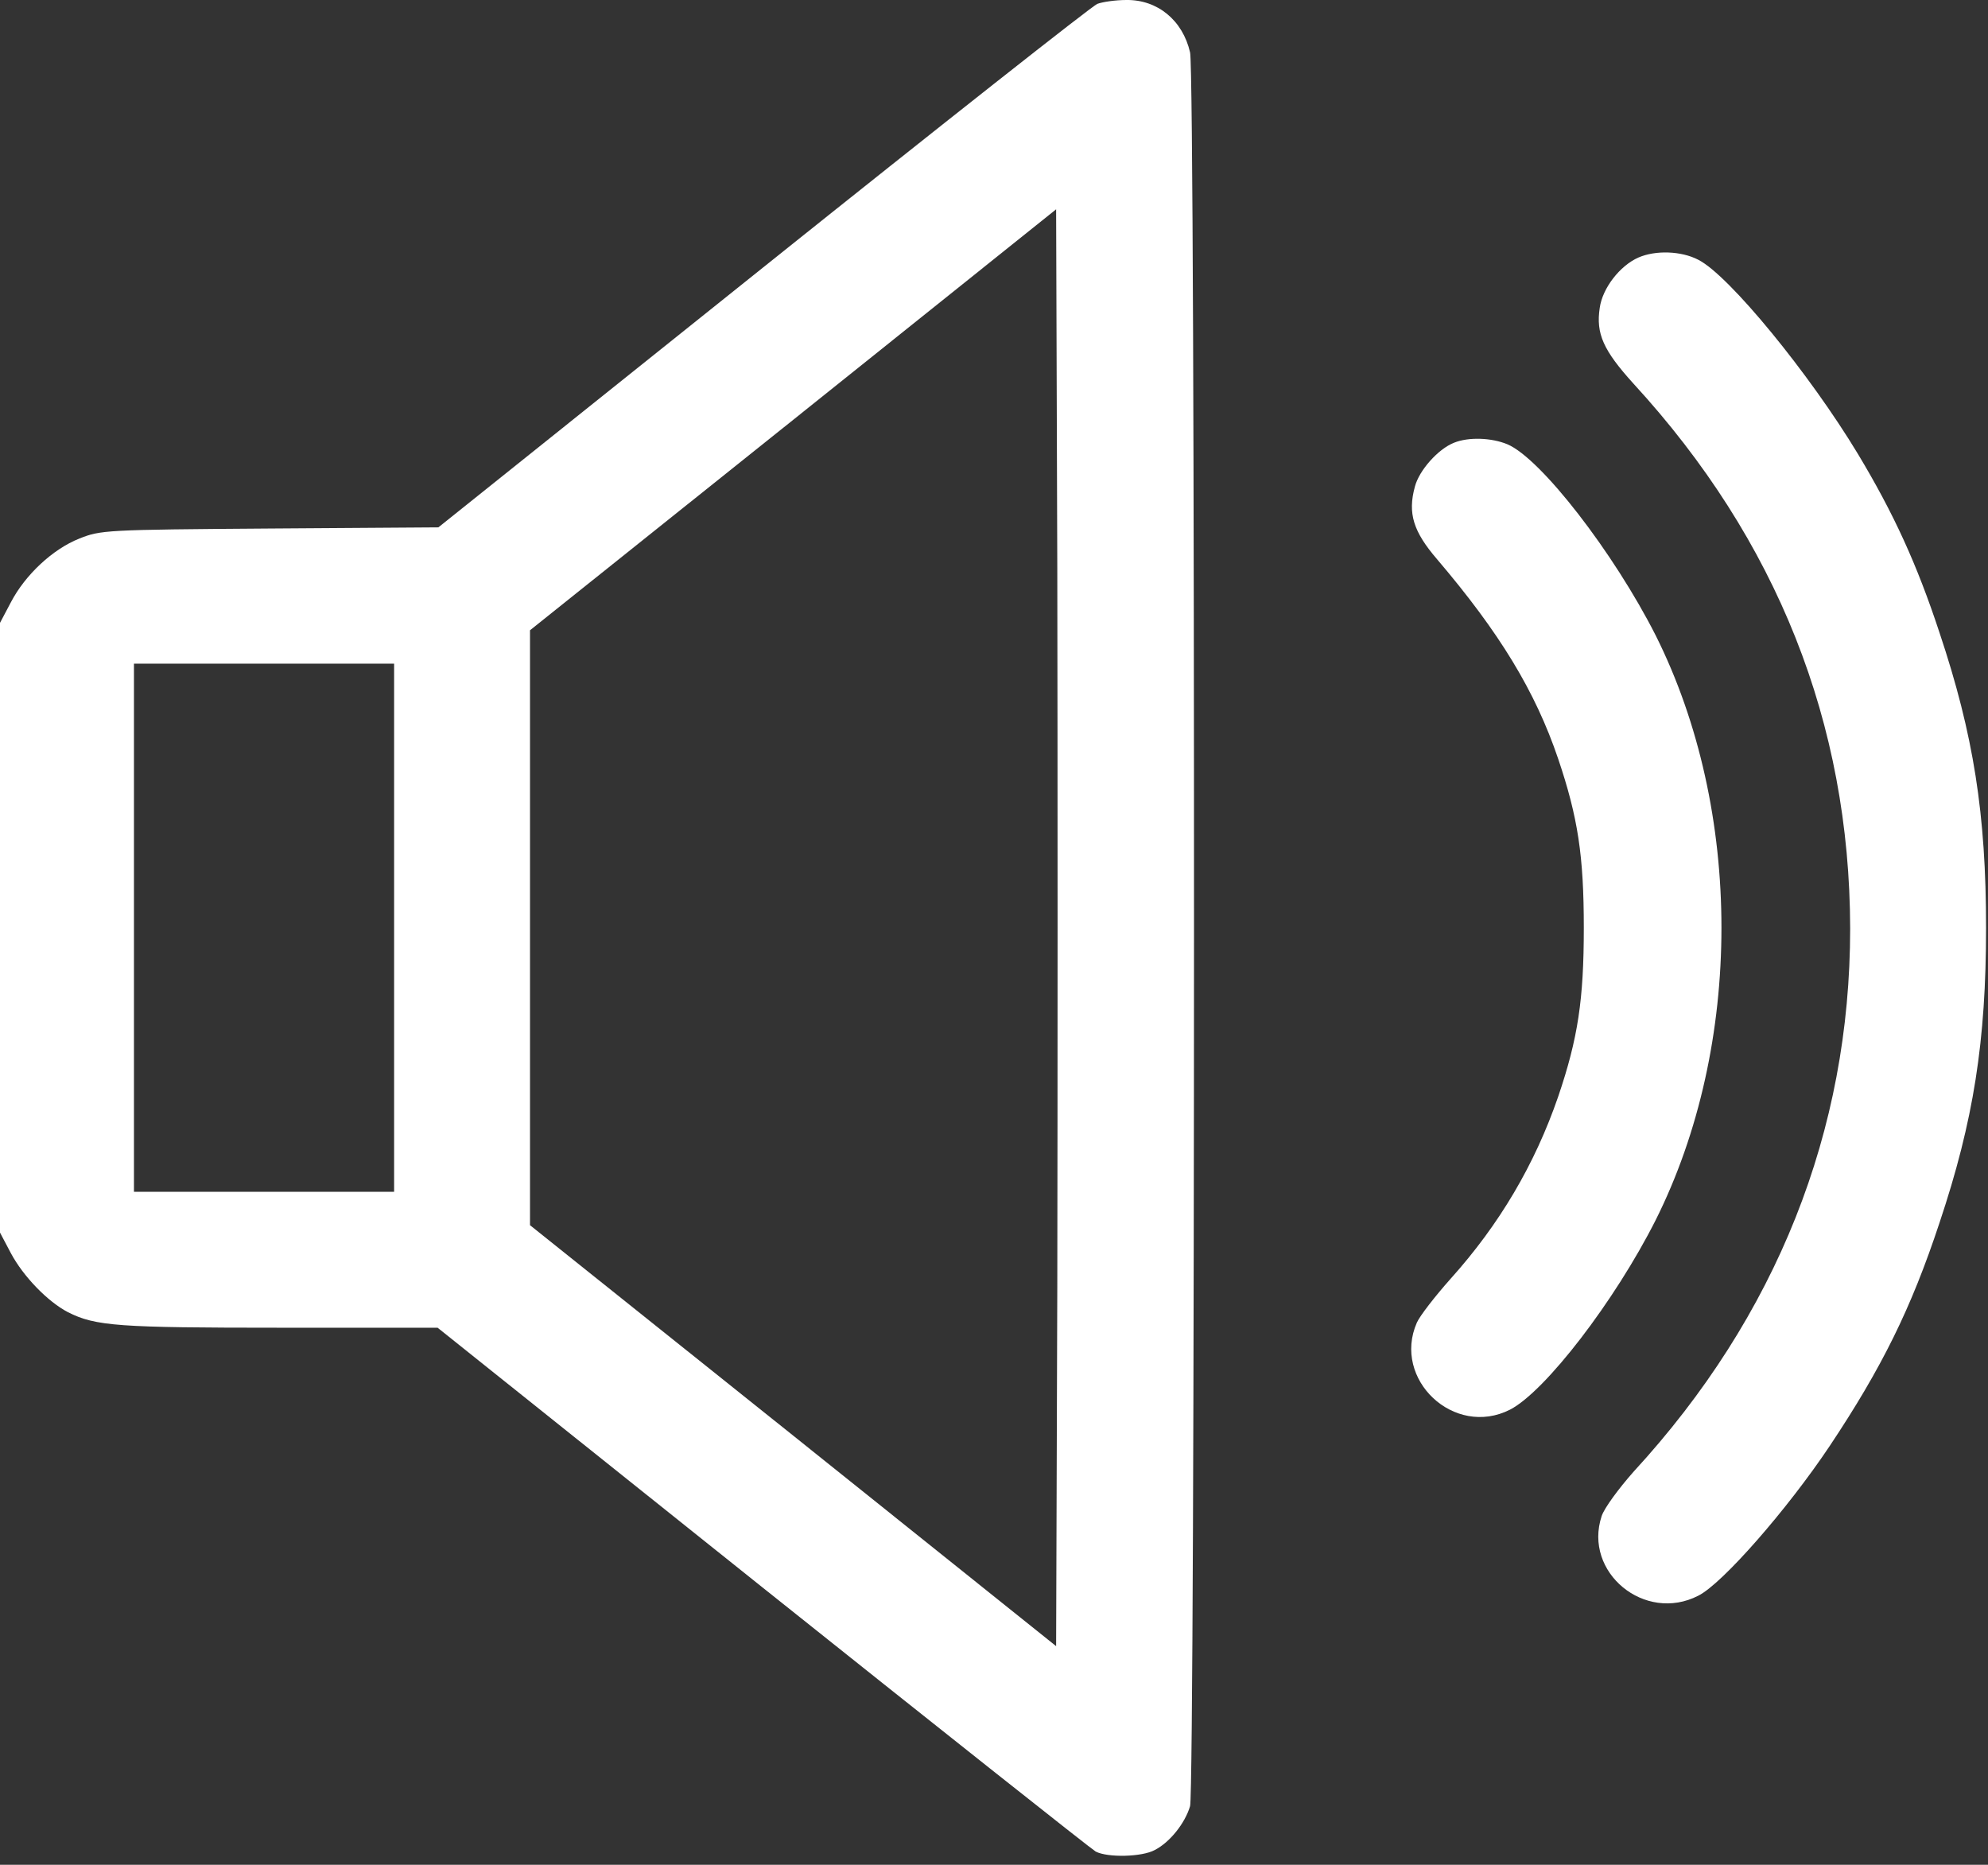
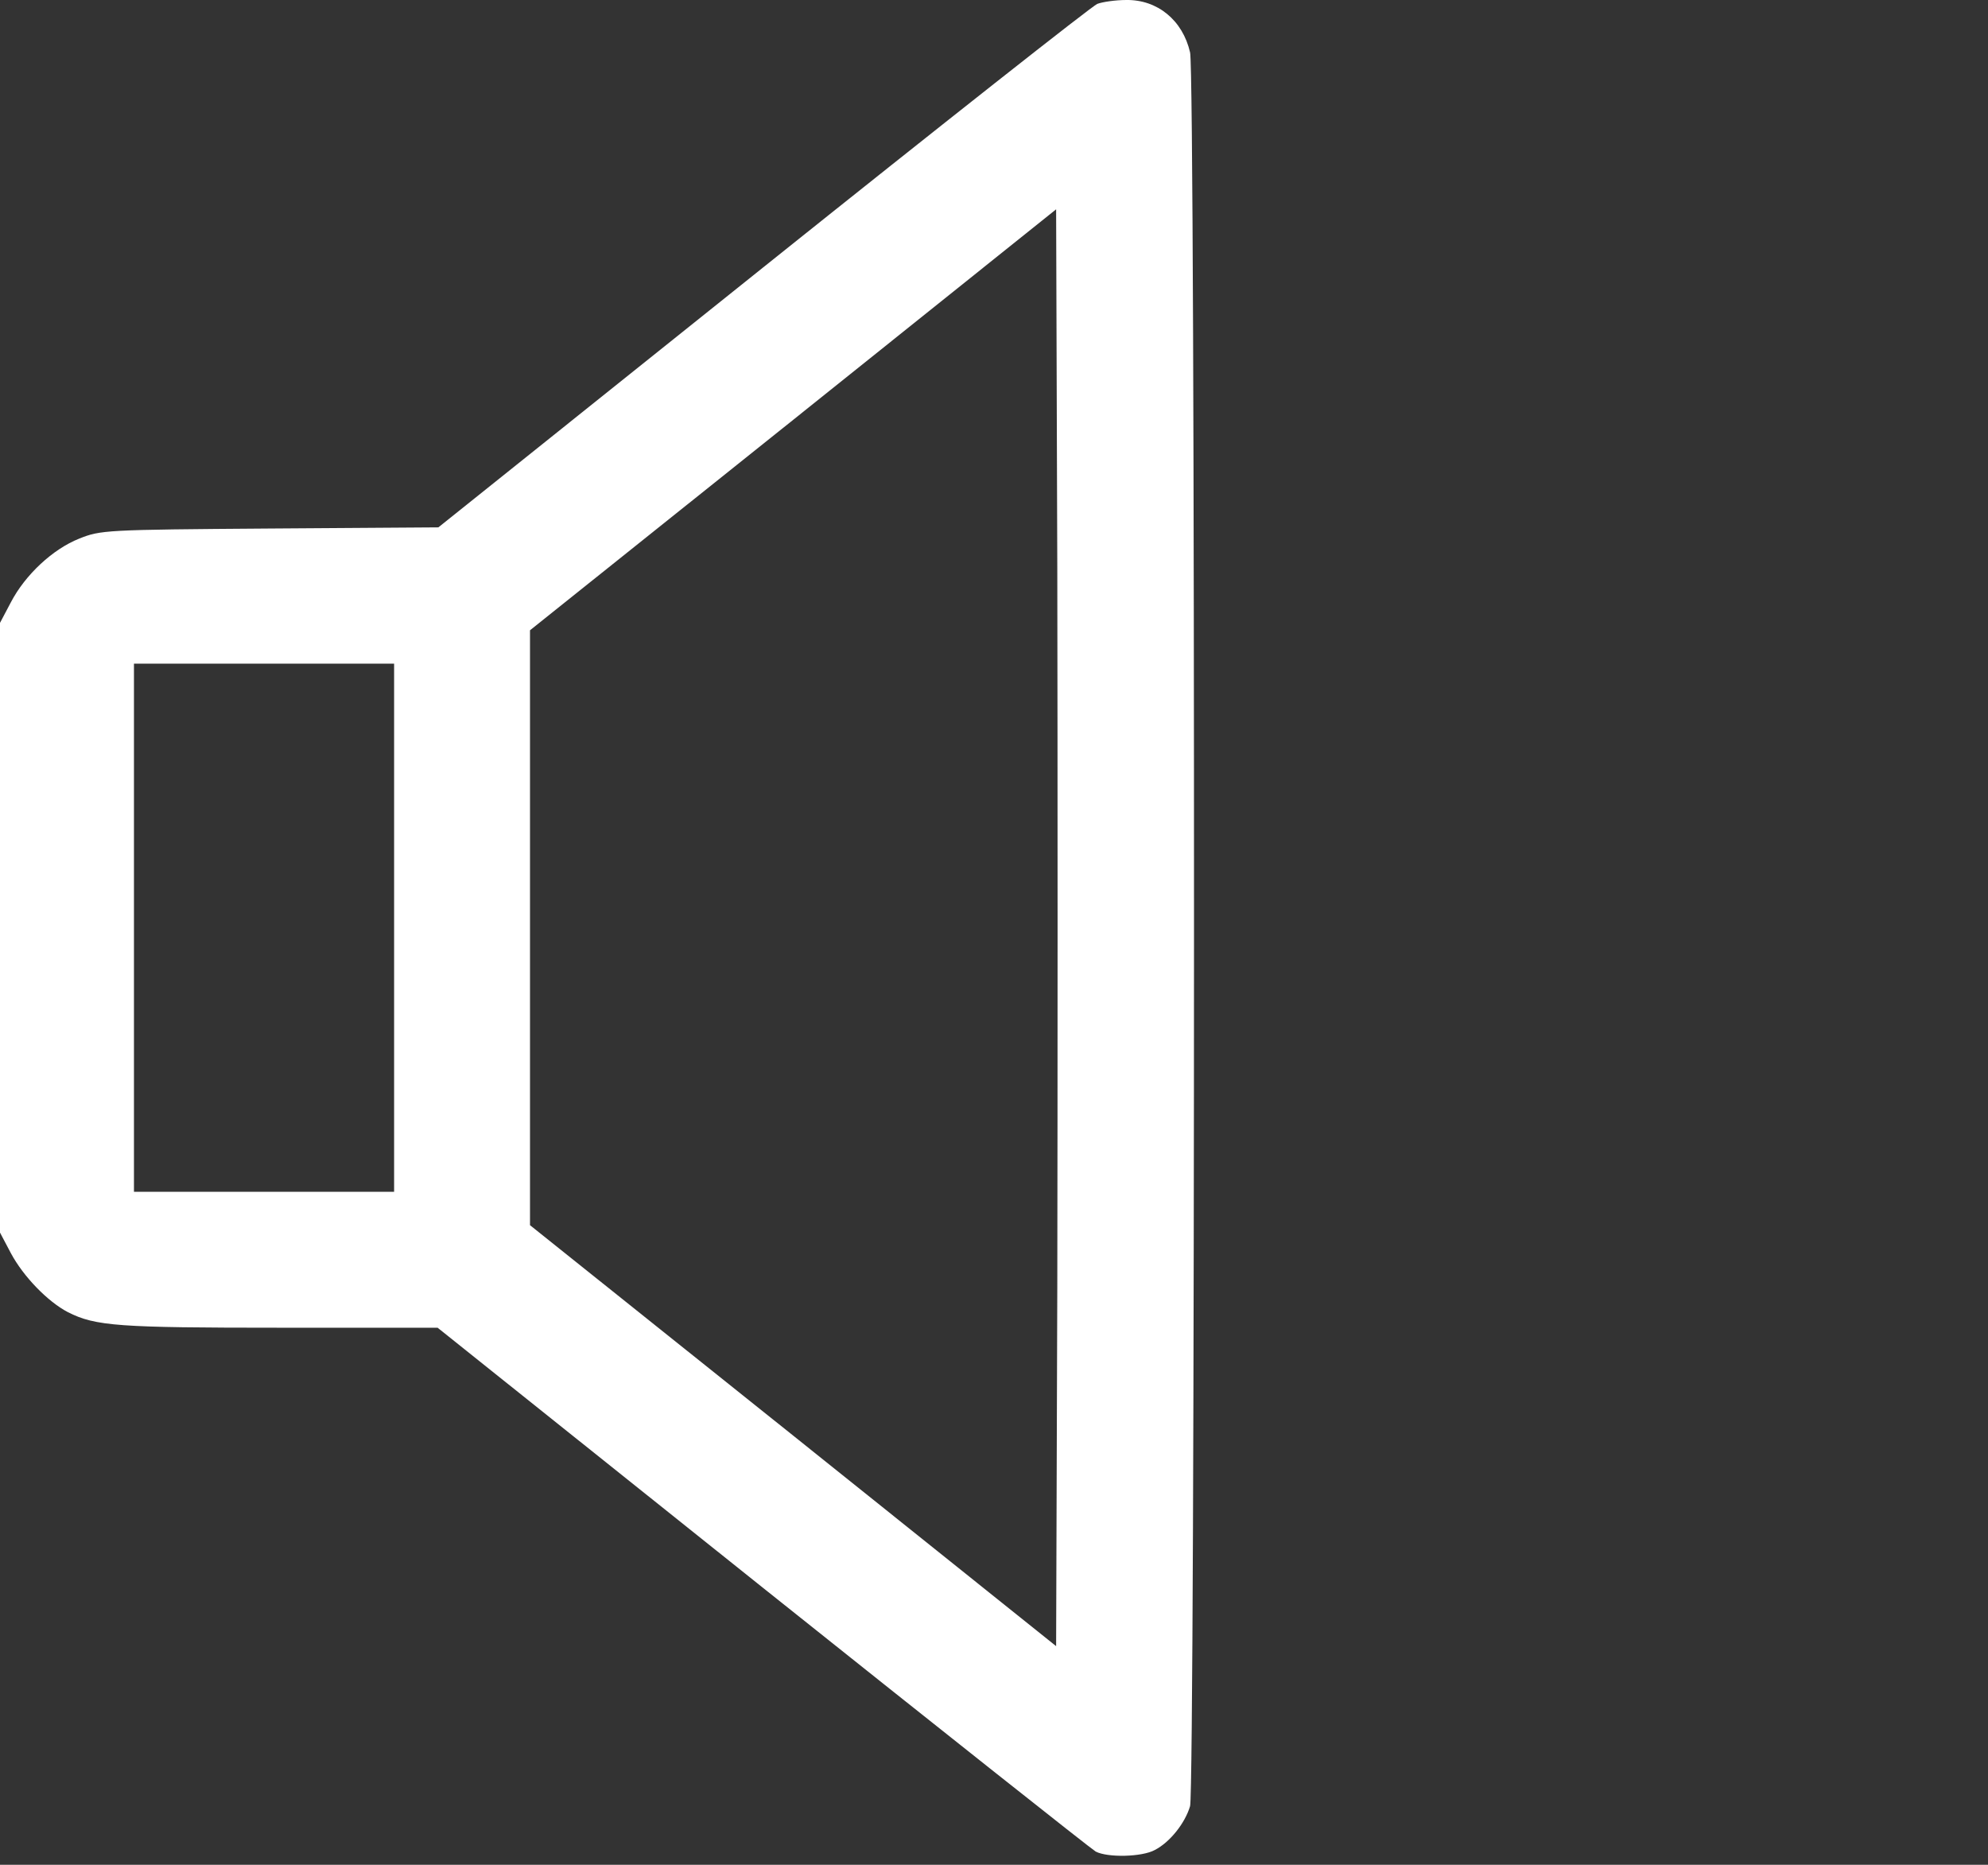
<svg xmlns="http://www.w3.org/2000/svg" width="161" height="151" viewBox="0 0 161 151" fill="none">
  <rect x="0" y="0" width="161" height="151" fill="#333333" stroke="none" />
  <path d="M88.865 0.315C88.456 0.472 76.255 10.094 61.79 21.666L35.502 42.703L21.823 42.797C8.49 42.892 8.144 42.923 6.415 43.615C4.277 44.464 2.044 46.539 0.88 48.772L0 50.438V75.123V99.808L0.88 101.474C1.887 103.361 3.868 105.405 5.503 106.254C7.736 107.386 9.622 107.512 22.703 107.512H35.439L61.759 128.548C76.223 140.089 88.361 149.711 88.739 149.931C89.713 150.434 92.481 150.372 93.518 149.806C94.745 149.177 95.971 147.636 96.38 146.252C96.789 144.743 96.82 6.038 96.38 4.245C95.782 1.635 93.739 -0.031 91.223 5.33738e-05C90.342 5.33738e-05 89.273 0.157 88.865 0.315ZM85.626 104.21L85.531 133.297L64.243 116.253L42.923 99.21V75.123V51.036L64.243 33.992L85.531 16.949L85.626 46.036C85.657 62.042 85.657 88.204 85.626 104.21ZM31.917 75.123V96.506H21.383H10.849V75.123V53.74H21.383H31.917V75.123Z" fill="white" />
-   <path d="M132.7 20.848C131.19 21.508 129.775 23.332 129.555 24.936C129.241 27.011 129.838 28.363 132.291 31.068C143.926 43.74 149.806 58.582 149.837 75.186C149.837 91.569 143.894 106.568 132.291 119.178C131.096 120.53 129.933 122.102 129.712 122.762C128.203 127.322 133.203 131.441 137.542 129.209C139.492 128.234 144.743 122.228 148.171 117.102C152.384 110.782 154.774 105.971 157.07 99.021C159.837 90.751 160.843 84.305 160.843 75.123C160.843 65.941 159.837 59.494 157.07 51.224C155.246 45.69 153.359 41.571 150.466 36.759C146.536 30.25 140.026 22.294 137.542 21.037C136.159 20.314 134.083 20.251 132.7 20.848Z" fill="white" />
-   <path d="M117.763 35.847C116.474 36.35 114.933 38.08 114.587 39.401C113.99 41.571 114.461 43.048 116.379 45.281C121.442 51.224 124.335 55.972 126.19 61.444C127.794 66.192 128.266 69.305 128.266 75.123C128.266 80.94 127.794 84.085 126.19 88.801C124.304 94.273 121.442 99.147 117.449 103.581C116.222 104.964 114.996 106.536 114.744 107.102C112.732 111.694 117.763 116.442 122.291 114.146C125.153 112.668 130.781 105.342 134.083 98.801C141.19 84.619 141.19 65.626 134.083 51.444C130.687 44.746 124.775 37.105 122.071 35.973C120.782 35.439 118.927 35.376 117.763 35.847Z" fill="white" />
</svg>